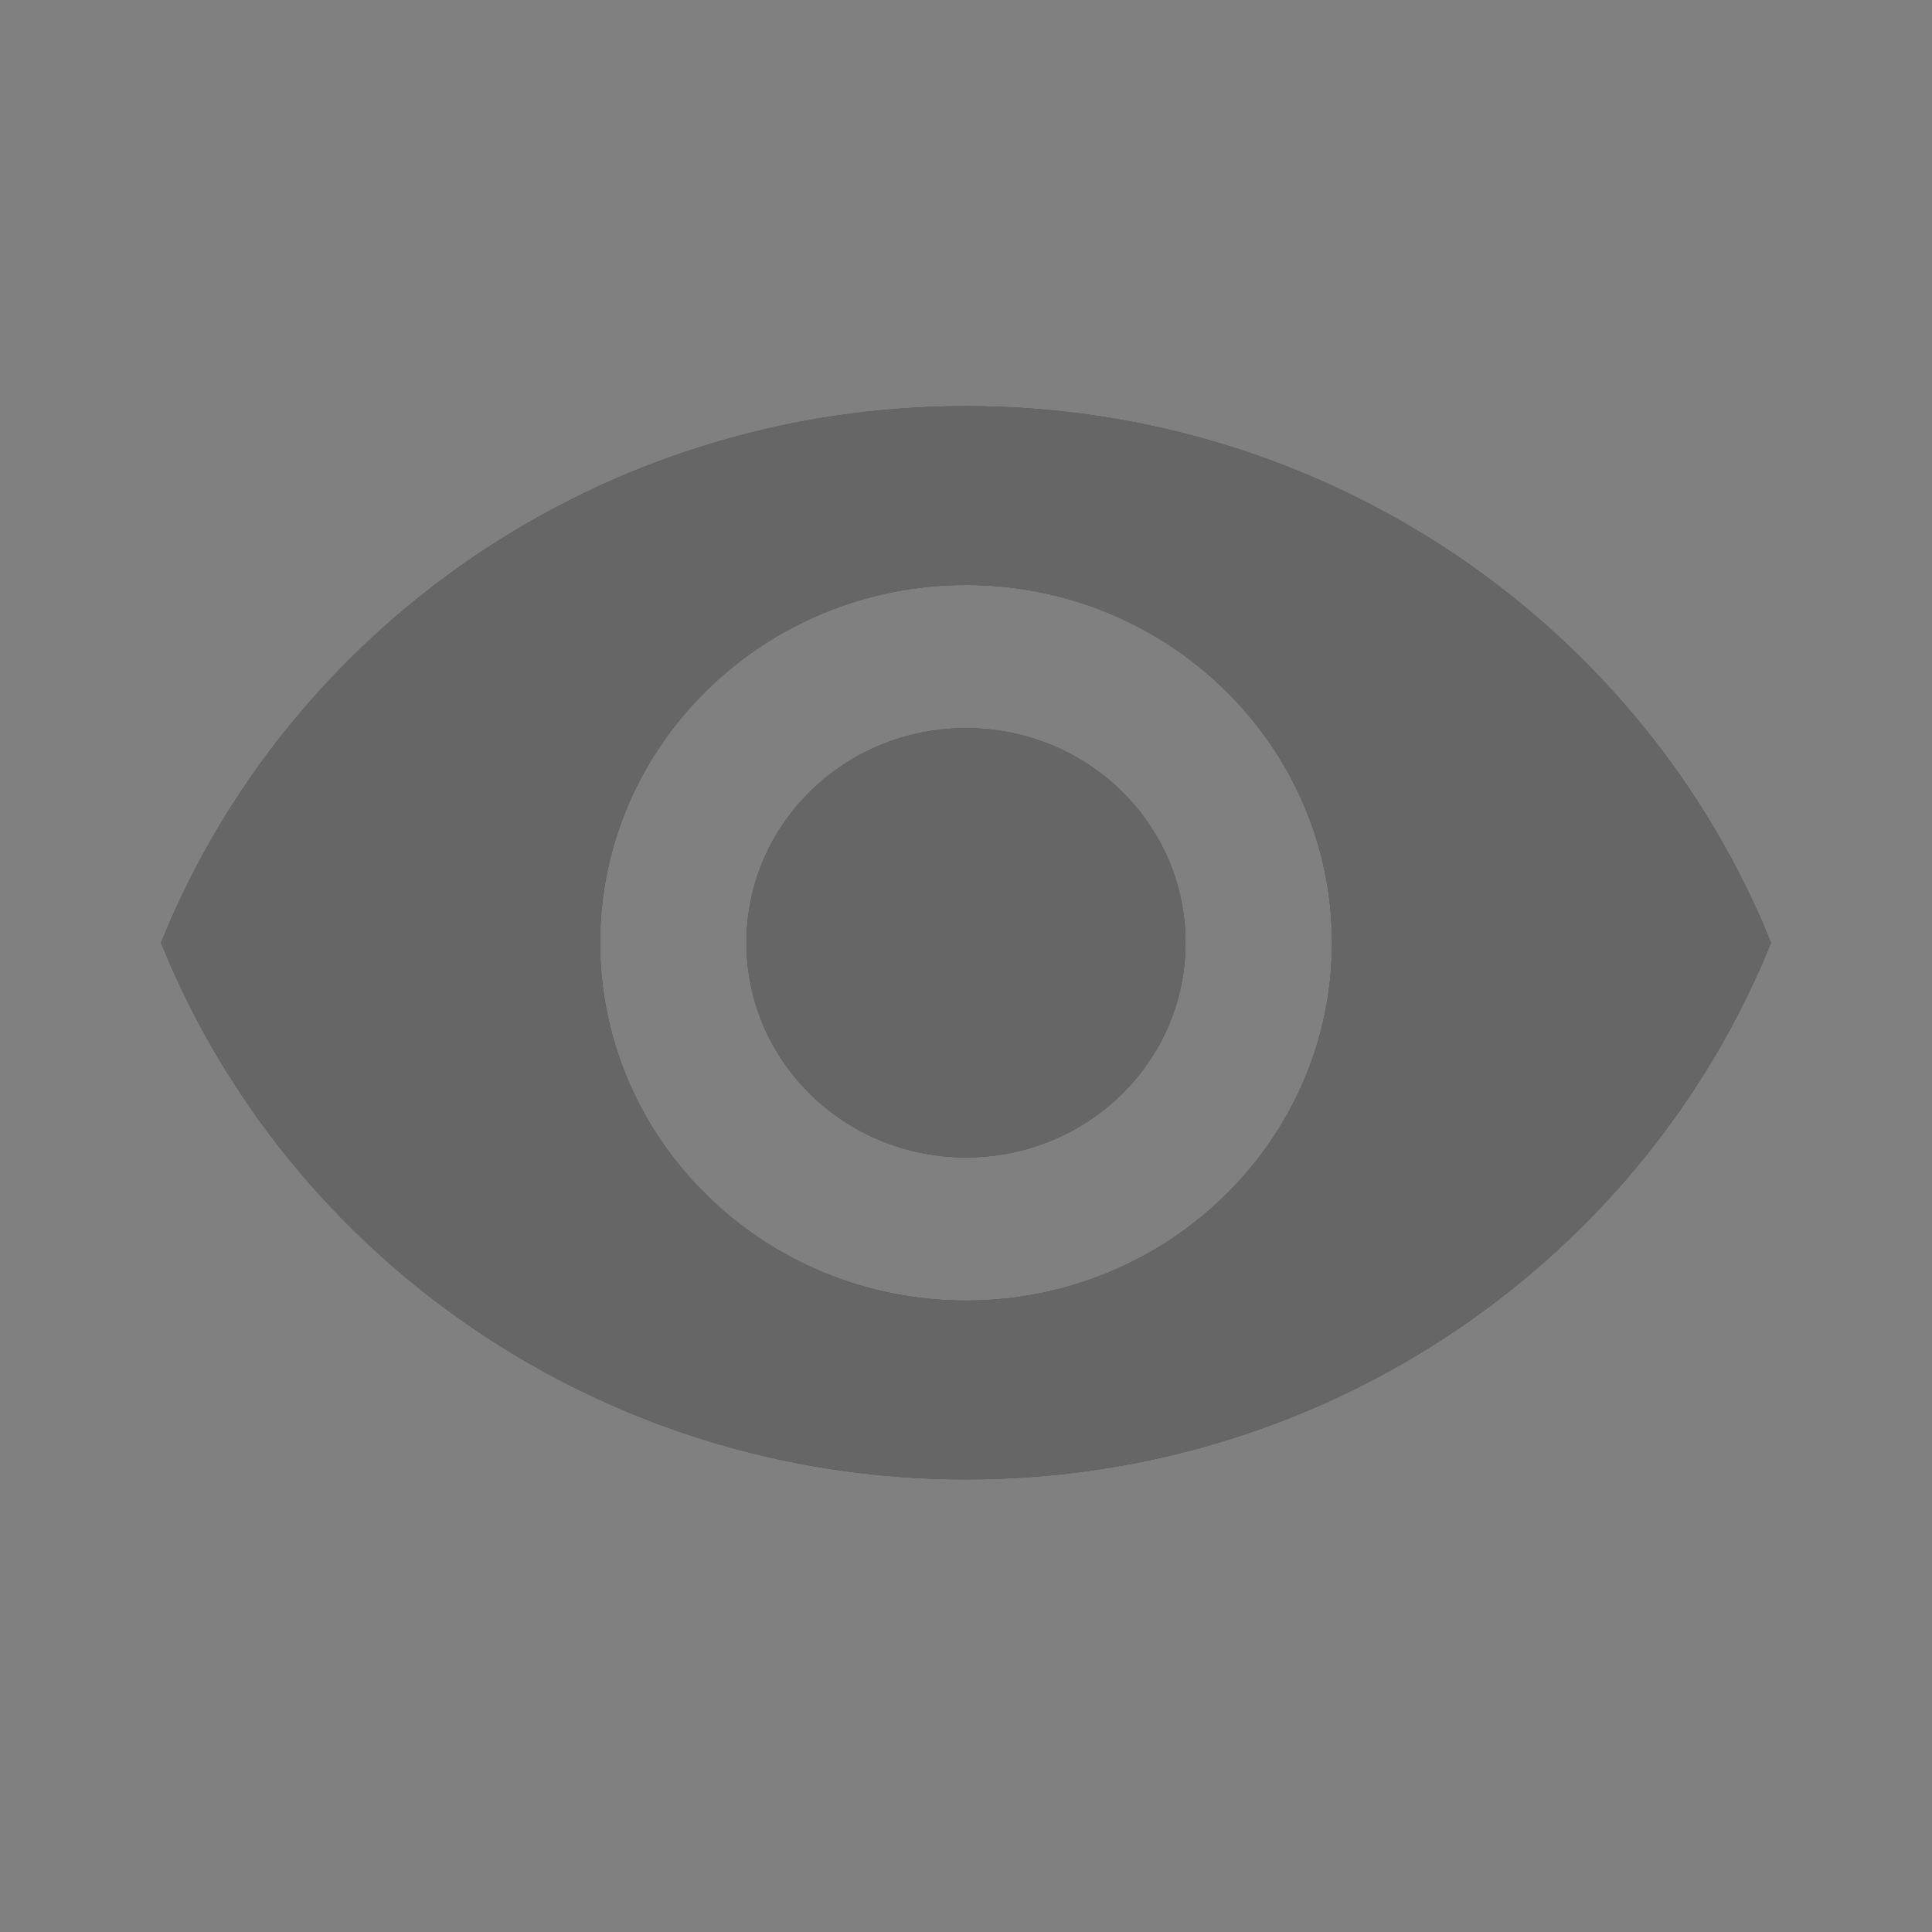
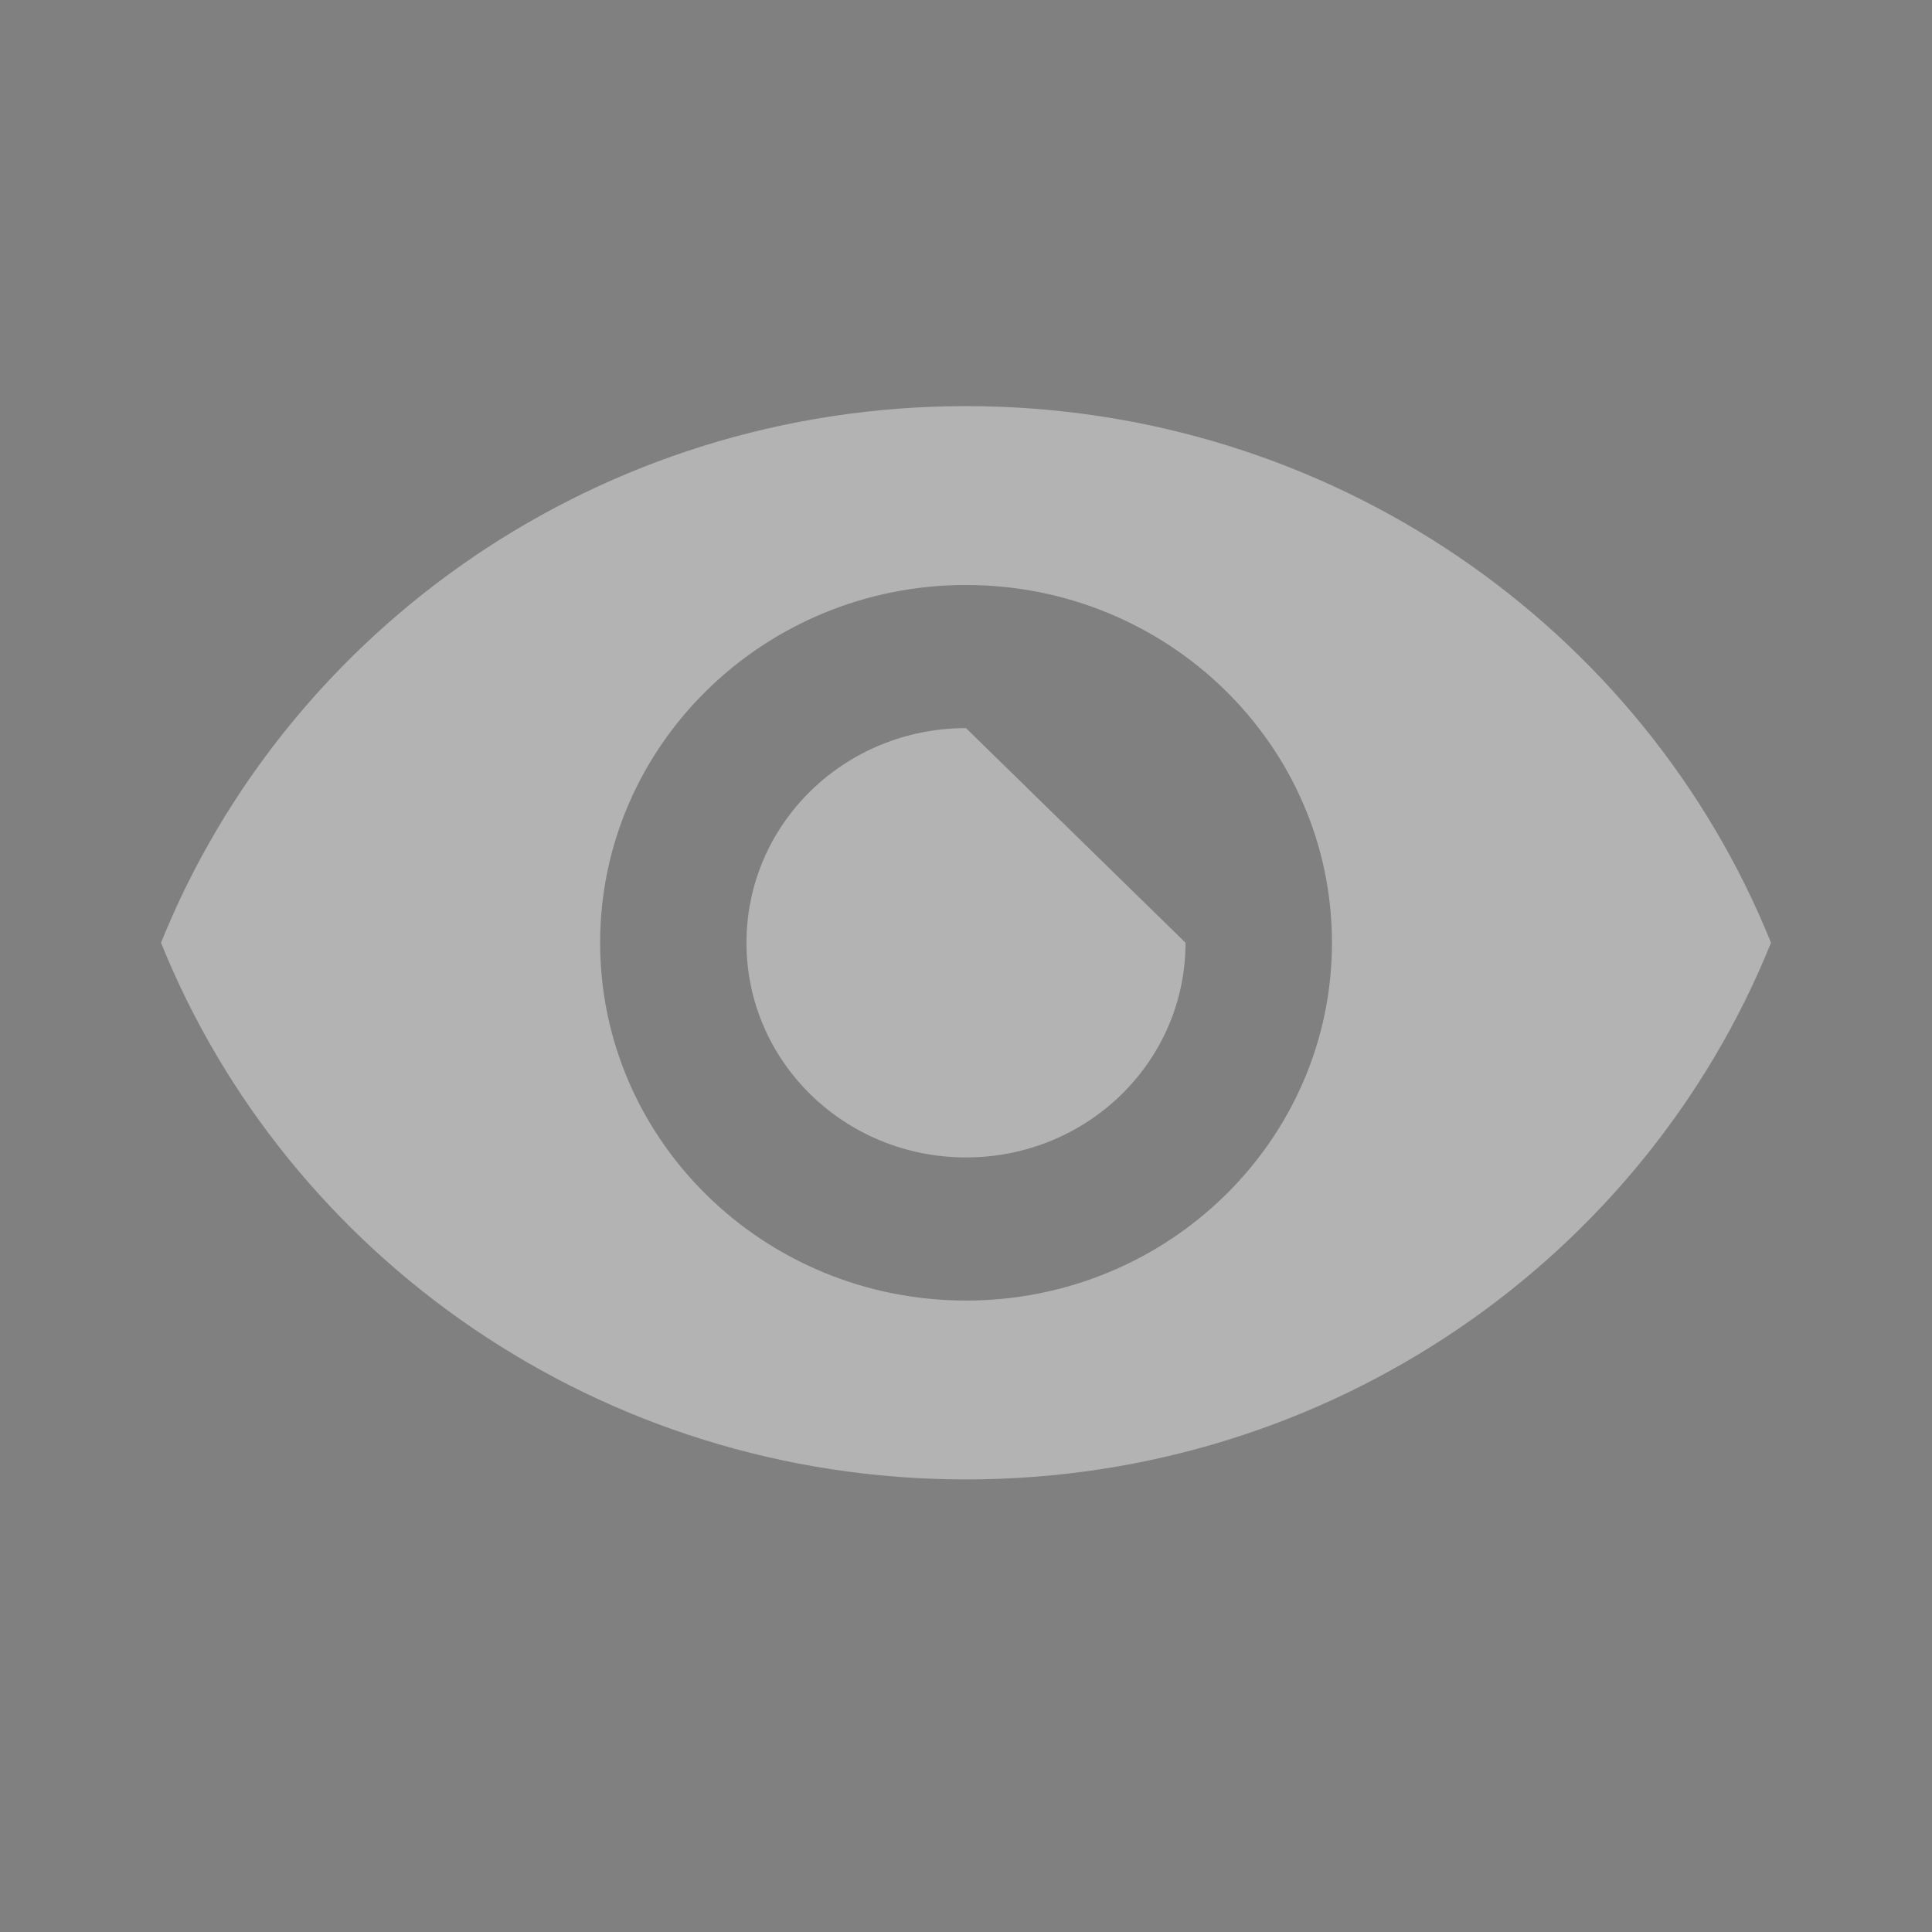
<svg xmlns="http://www.w3.org/2000/svg" width="24" height="24" viewBox="0 0 24 24" fill="none">
  <rect x="0" y="0" width="24" height="24" fill="#808080" stroke="none" />
  <g clip-path="url(#clip0_3_484)">
-     <path d="M12 5.045C7.455 5.045 3.573 7.809 2 11.711C3.573 15.613 7.455 18.378 12 18.378C16.546 18.378 20.427 15.613 22 11.711C20.427 7.809 16.546 5.045 12 5.045ZM12 16.156C9.491 16.156 7.455 14.165 7.455 11.711C7.455 9.258 9.491 7.267 12 7.267C14.509 7.267 16.546 9.258 16.546 11.711C16.546 14.165 14.509 16.156 12 16.156ZM12 9.045C10.491 9.045 9.273 10.236 9.273 11.711C9.273 13.187 10.491 14.378 12 14.378C13.509 14.378 14.727 13.187 14.727 11.711C14.727 10.236 13.509 9.045 12 9.045Z" fill="black" />
-     <path d="M12 5.045C7.455 5.045 3.573 7.809 2 11.711C3.573 15.613 7.455 18.378 12 18.378C16.546 18.378 20.427 15.613 22 11.711C20.427 7.809 16.546 5.045 12 5.045ZM12 16.156C9.491 16.156 7.455 14.165 7.455 11.711C7.455 9.258 9.491 7.267 12 7.267C14.509 7.267 16.546 9.258 16.546 11.711C16.546 14.165 14.509 16.156 12 16.156ZM12 9.045C10.491 9.045 9.273 10.236 9.273 11.711C9.273 13.187 10.491 14.378 12 14.378C13.509 14.378 14.727 13.187 14.727 11.711C14.727 10.236 13.509 9.045 12 9.045Z" fill="white" fill-opacity="0.4" />
+     <path d="M12 5.045C7.455 5.045 3.573 7.809 2 11.711C3.573 15.613 7.455 18.378 12 18.378C16.546 18.378 20.427 15.613 22 11.711C20.427 7.809 16.546 5.045 12 5.045ZM12 16.156C9.491 16.156 7.455 14.165 7.455 11.711C7.455 9.258 9.491 7.267 12 7.267C14.509 7.267 16.546 9.258 16.546 11.711C16.546 14.165 14.509 16.156 12 16.156ZM12 9.045C10.491 9.045 9.273 10.236 9.273 11.711C9.273 13.187 10.491 14.378 12 14.378C13.509 14.378 14.727 13.187 14.727 11.711Z" fill="white" fill-opacity="0.4" />
  </g>
  <defs>
    <clipPath id="clip0_3_484">
      <rect width="24" height="24" fill="white" />
    </clipPath>
  </defs>
</svg>